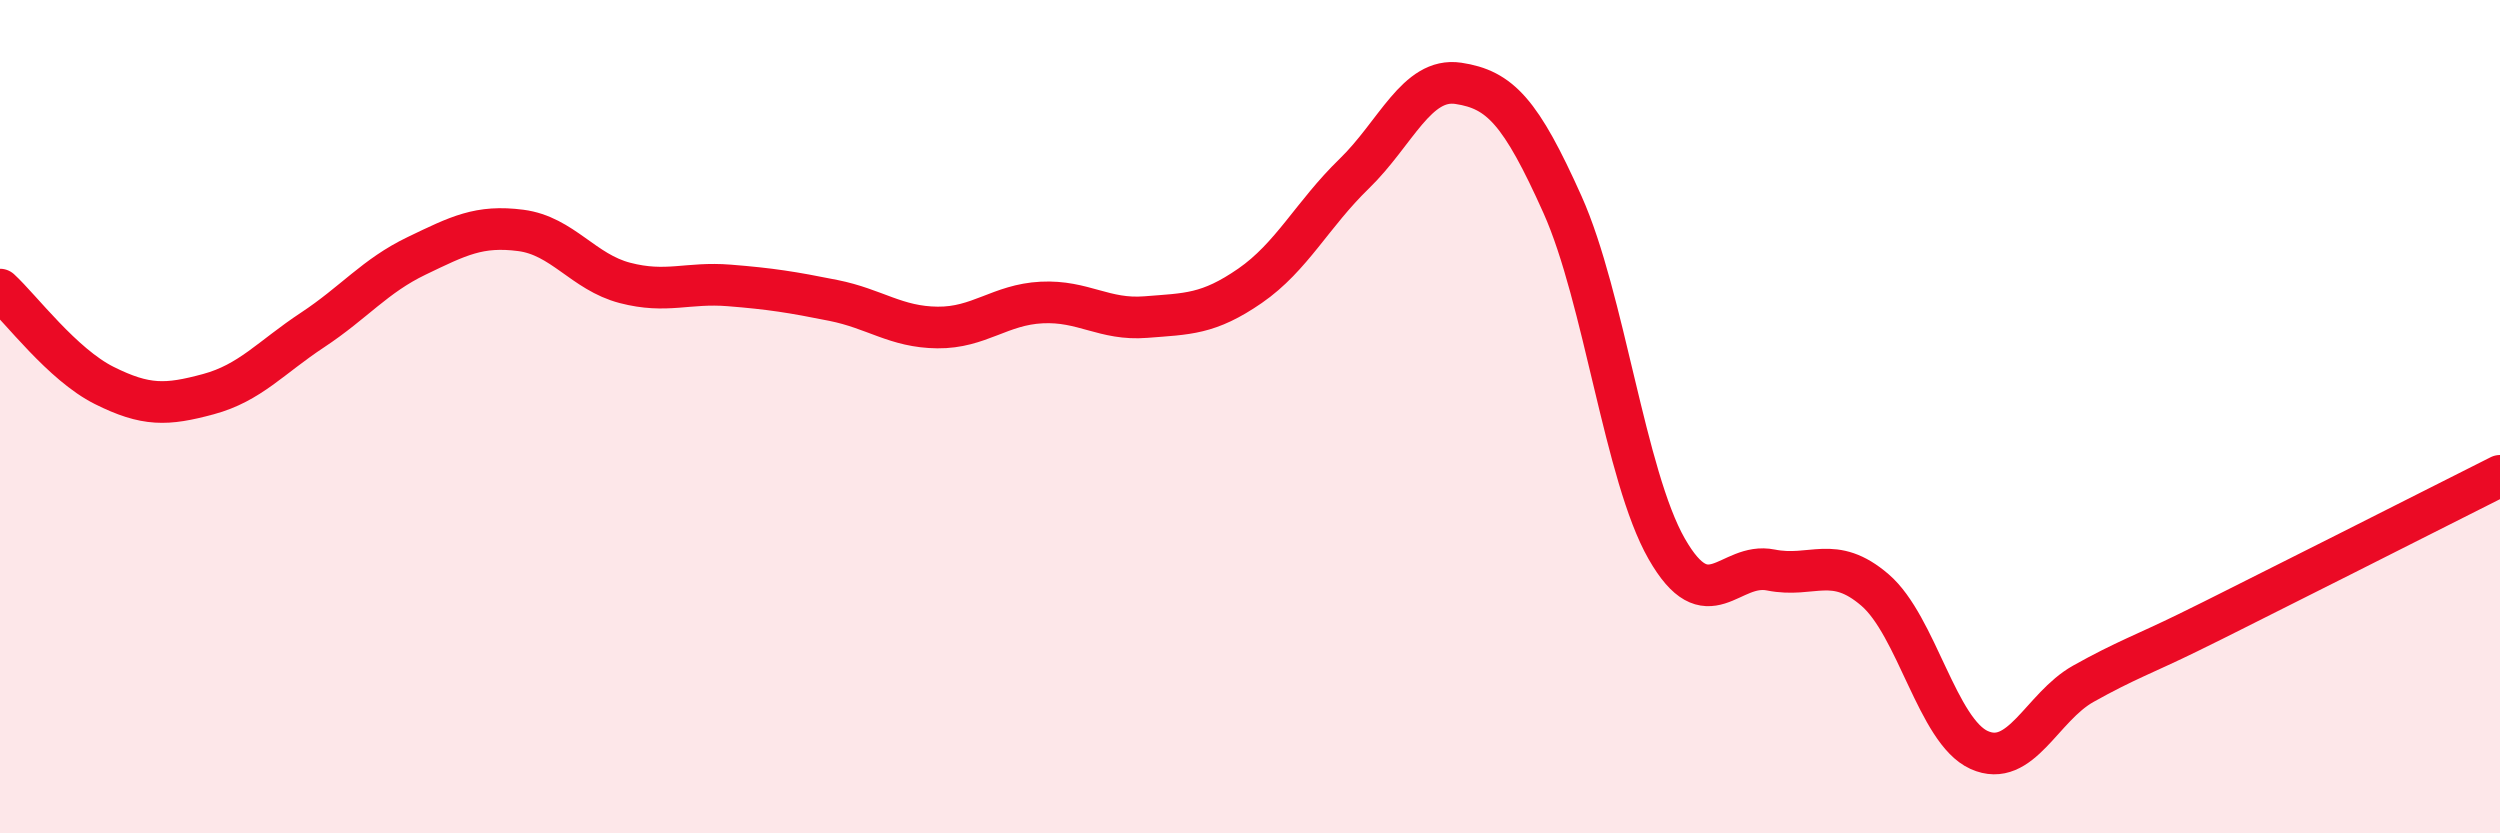
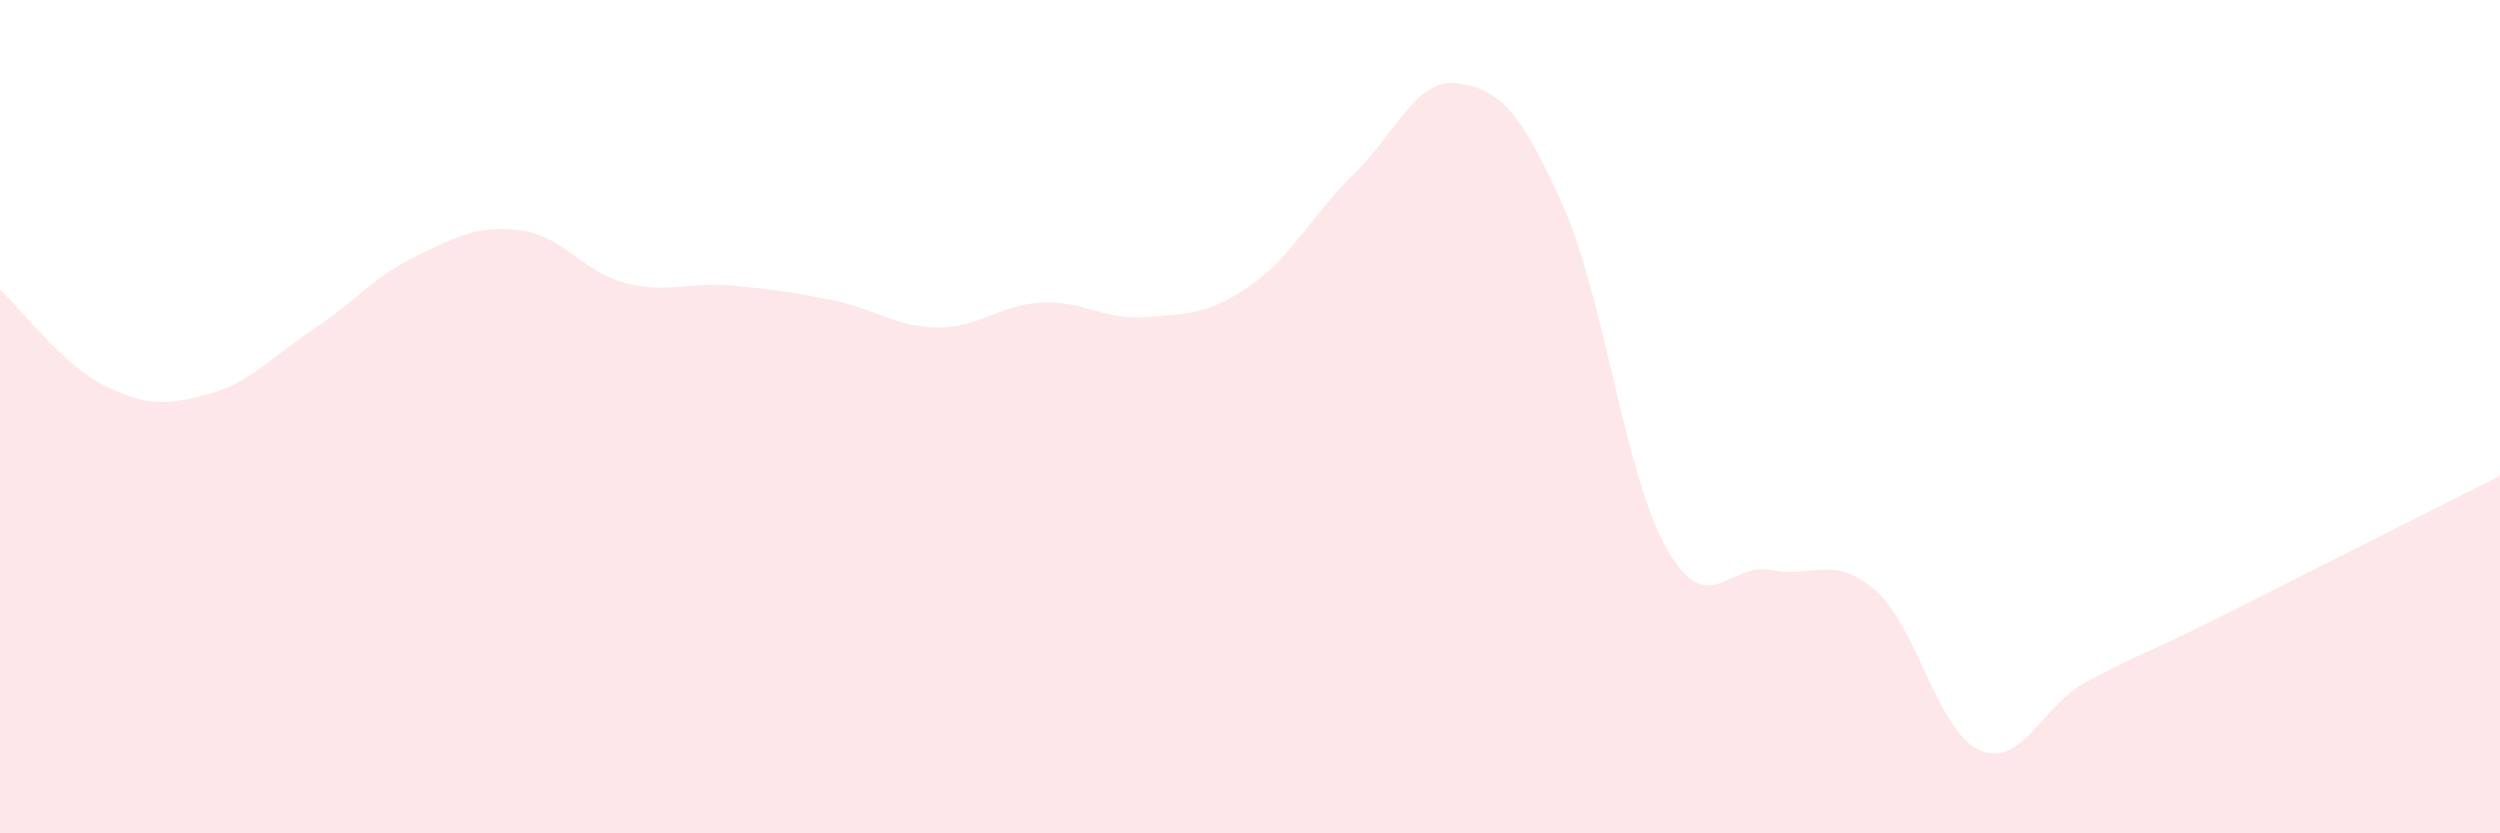
<svg xmlns="http://www.w3.org/2000/svg" width="60" height="20" viewBox="0 0 60 20">
  <path d="M 0,6.95 C 0.5,7.41 1.5,8.75 2.5,9.25 C 3.5,9.75 4,9.73 5,9.46 C 6,9.19 6.5,8.58 7.5,7.92 C 8.5,7.26 9,6.62 10,6.14 C 11,5.66 11.5,5.4 12.5,5.53 C 13.5,5.66 14,6.53 15,6.79 C 16,7.05 16.5,6.77 17.5,6.85 C 18.5,6.93 19,7.01 20,7.21 C 21,7.41 21.5,7.85 22.5,7.86 C 23.5,7.87 24,7.31 25,7.26 C 26,7.21 26.5,7.69 27.5,7.61 C 28.5,7.53 29,7.55 30,6.86 C 31,6.17 31.5,5.14 32.5,4.17 C 33.5,3.2 34,1.85 35,2 C 36,2.15 36.5,2.68 37.5,4.91 C 38.5,7.14 39,11.42 40,13.17 C 41,14.92 41.5,13.48 42.5,13.68 C 43.5,13.88 44,13.3 45,14.16 C 46,15.02 46.5,17.55 47.5,18 C 48.5,18.45 49,16.97 50,16.41 C 51,15.85 51.5,15.68 52.5,15.19 C 53.5,14.7 53.5,14.69 55,13.94 C 56.5,13.19 59,11.92 60,11.42L60 20L0 20Z" fill="#EB0A25" opacity="0.1" stroke-linecap="round" stroke-linejoin="round" />
-   <path d="M 0,6.95 C 0.5,7.41 1.5,8.75 2.5,9.25 C 3.5,9.75 4,9.73 5,9.46 C 6,9.19 6.5,8.58 7.5,7.92 C 8.5,7.26 9,6.62 10,6.14 C 11,5.66 11.5,5.4 12.5,5.53 C 13.5,5.66 14,6.53 15,6.79 C 16,7.05 16.5,6.77 17.5,6.85 C 18.5,6.93 19,7.01 20,7.21 C 21,7.41 21.5,7.85 22.5,7.86 C 23.5,7.87 24,7.31 25,7.26 C 26,7.21 26.5,7.69 27.5,7.61 C 28.5,7.53 29,7.55 30,6.86 C 31,6.17 31.5,5.14 32.5,4.17 C 33.5,3.2 34,1.85 35,2 C 36,2.15 36.5,2.68 37.5,4.91 C 38.5,7.14 39,11.42 40,13.17 C 41,14.92 41.5,13.48 42.5,13.68 C 43.5,13.88 44,13.3 45,14.16 C 46,15.02 46.5,17.55 47.5,18 C 48.5,18.45 49,16.97 50,16.41 C 51,15.85 51.5,15.68 52.5,15.19 C 53.5,14.7 53.5,14.69 55,13.94 C 56.5,13.19 59,11.92 60,11.42" stroke="#EB0A25" stroke-width="1" fill="none" stroke-linecap="round" stroke-linejoin="round" />
</svg>